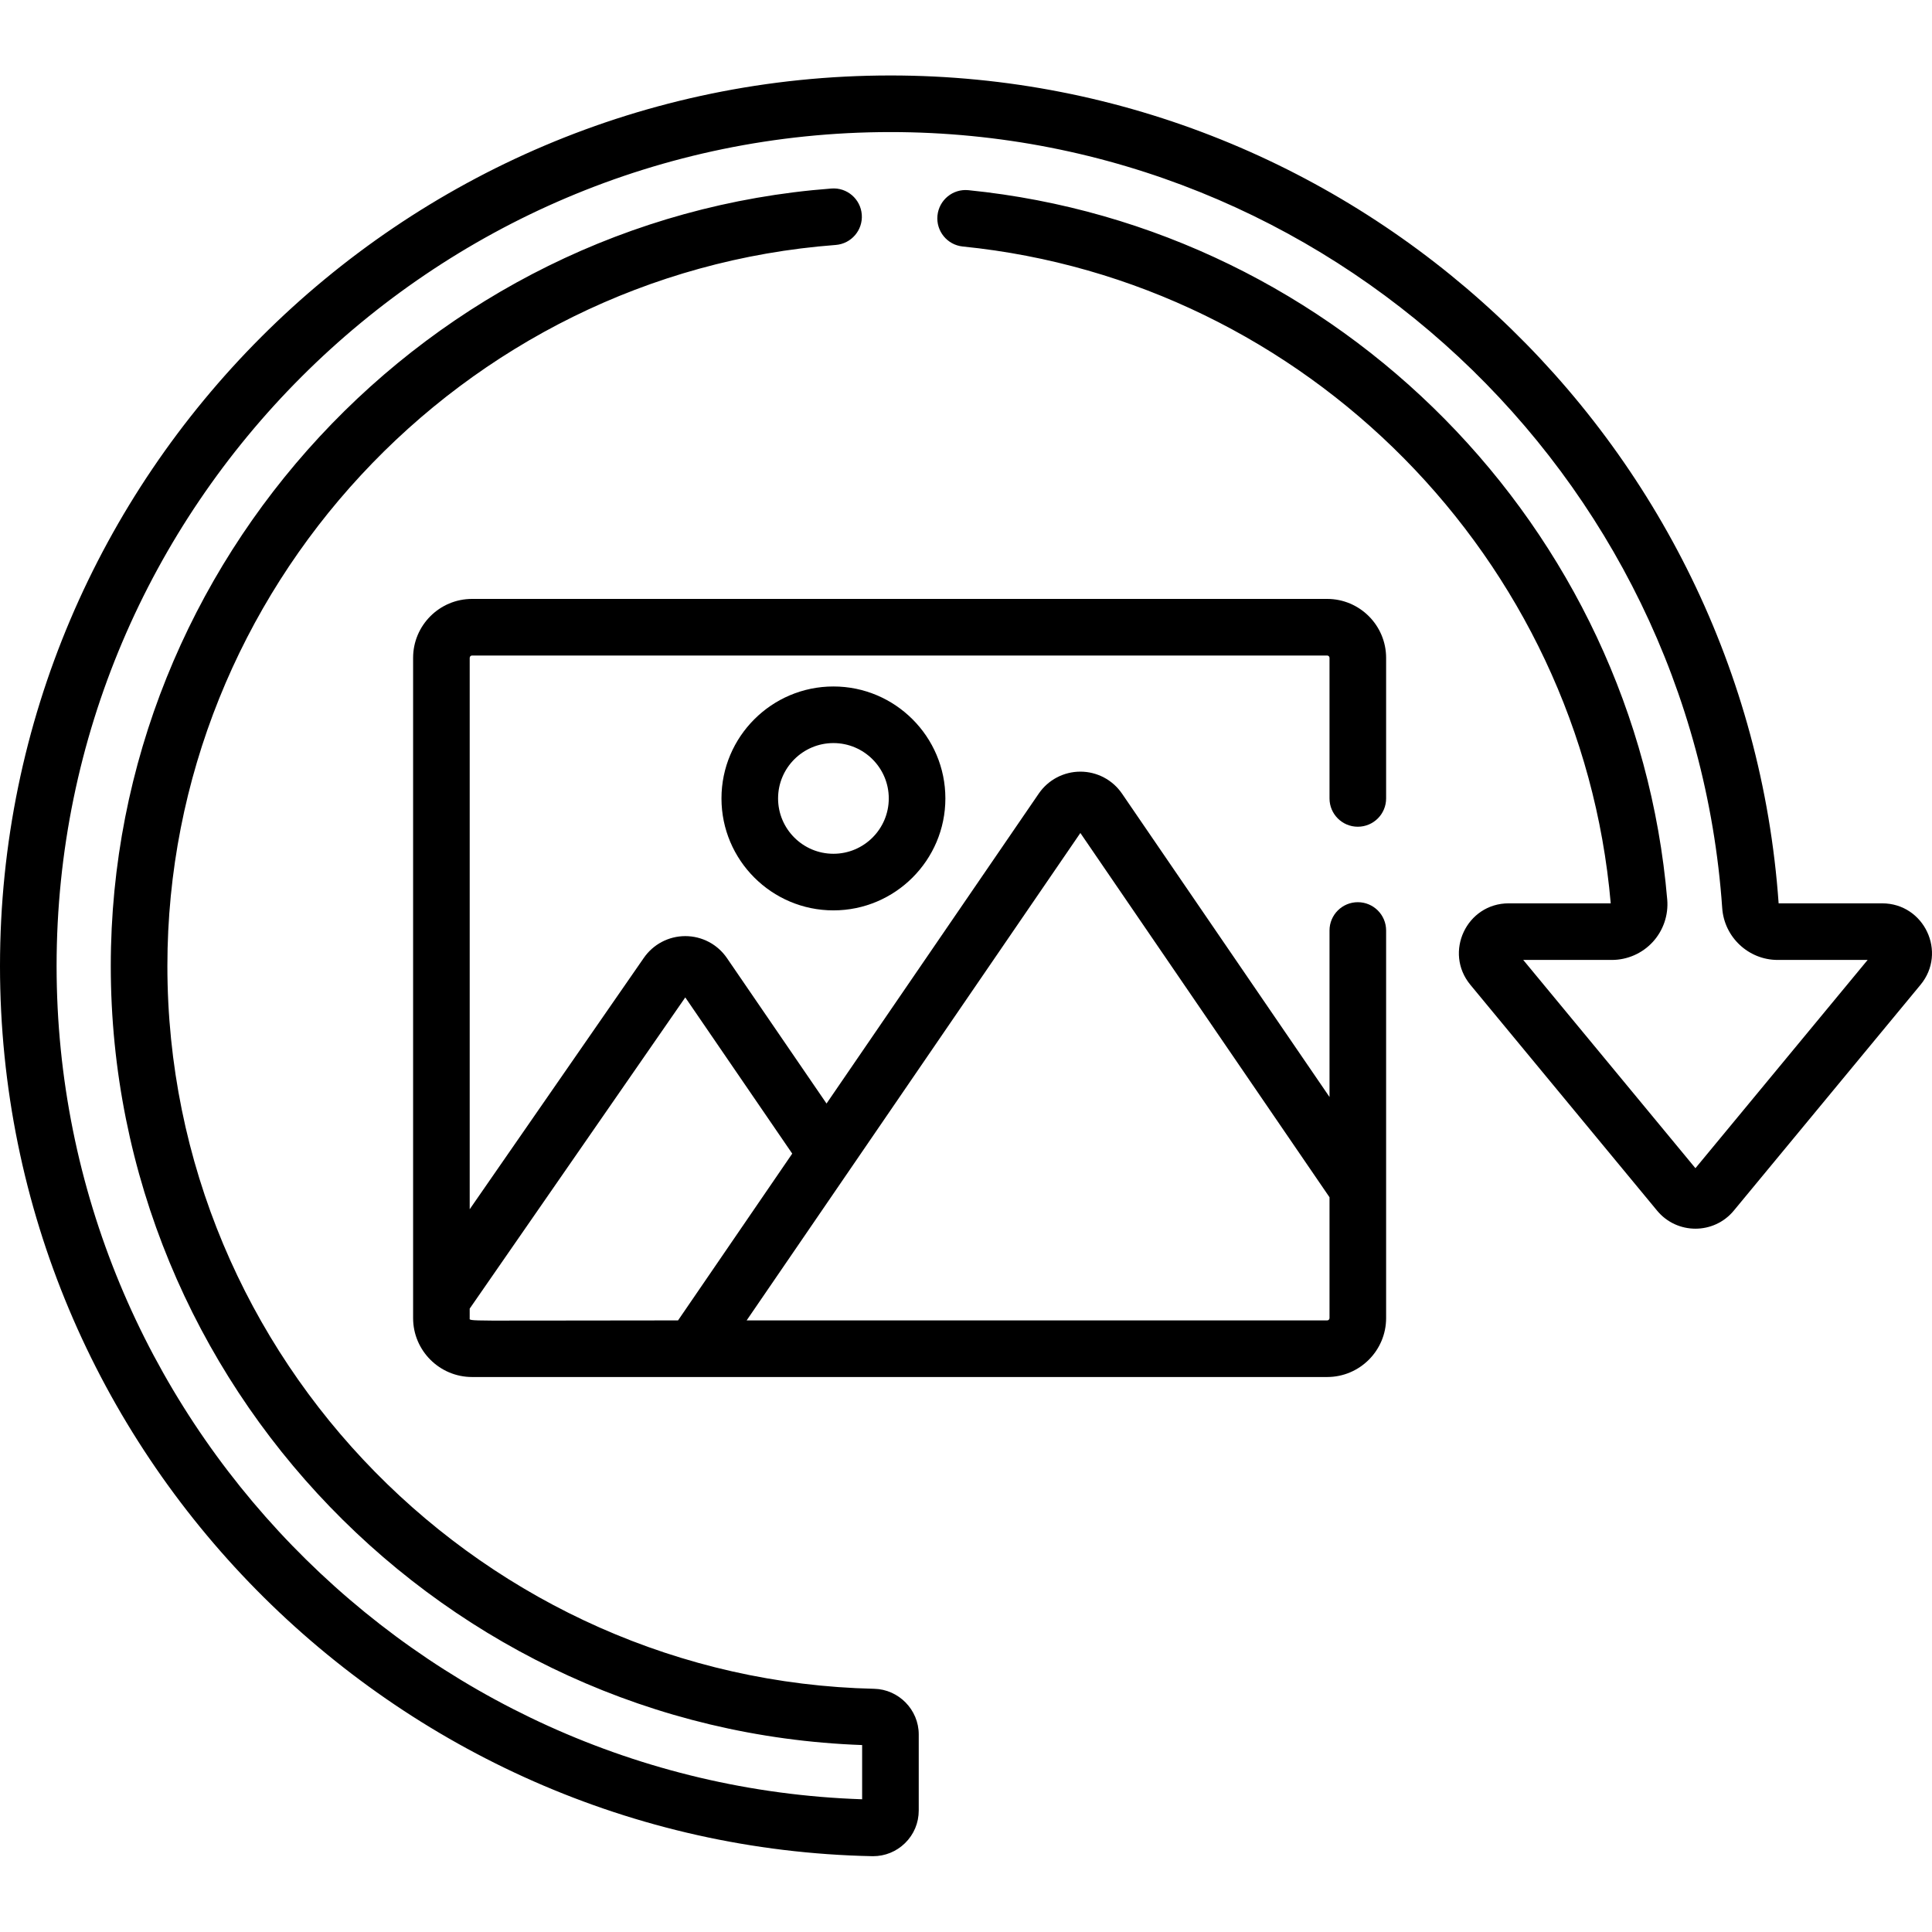
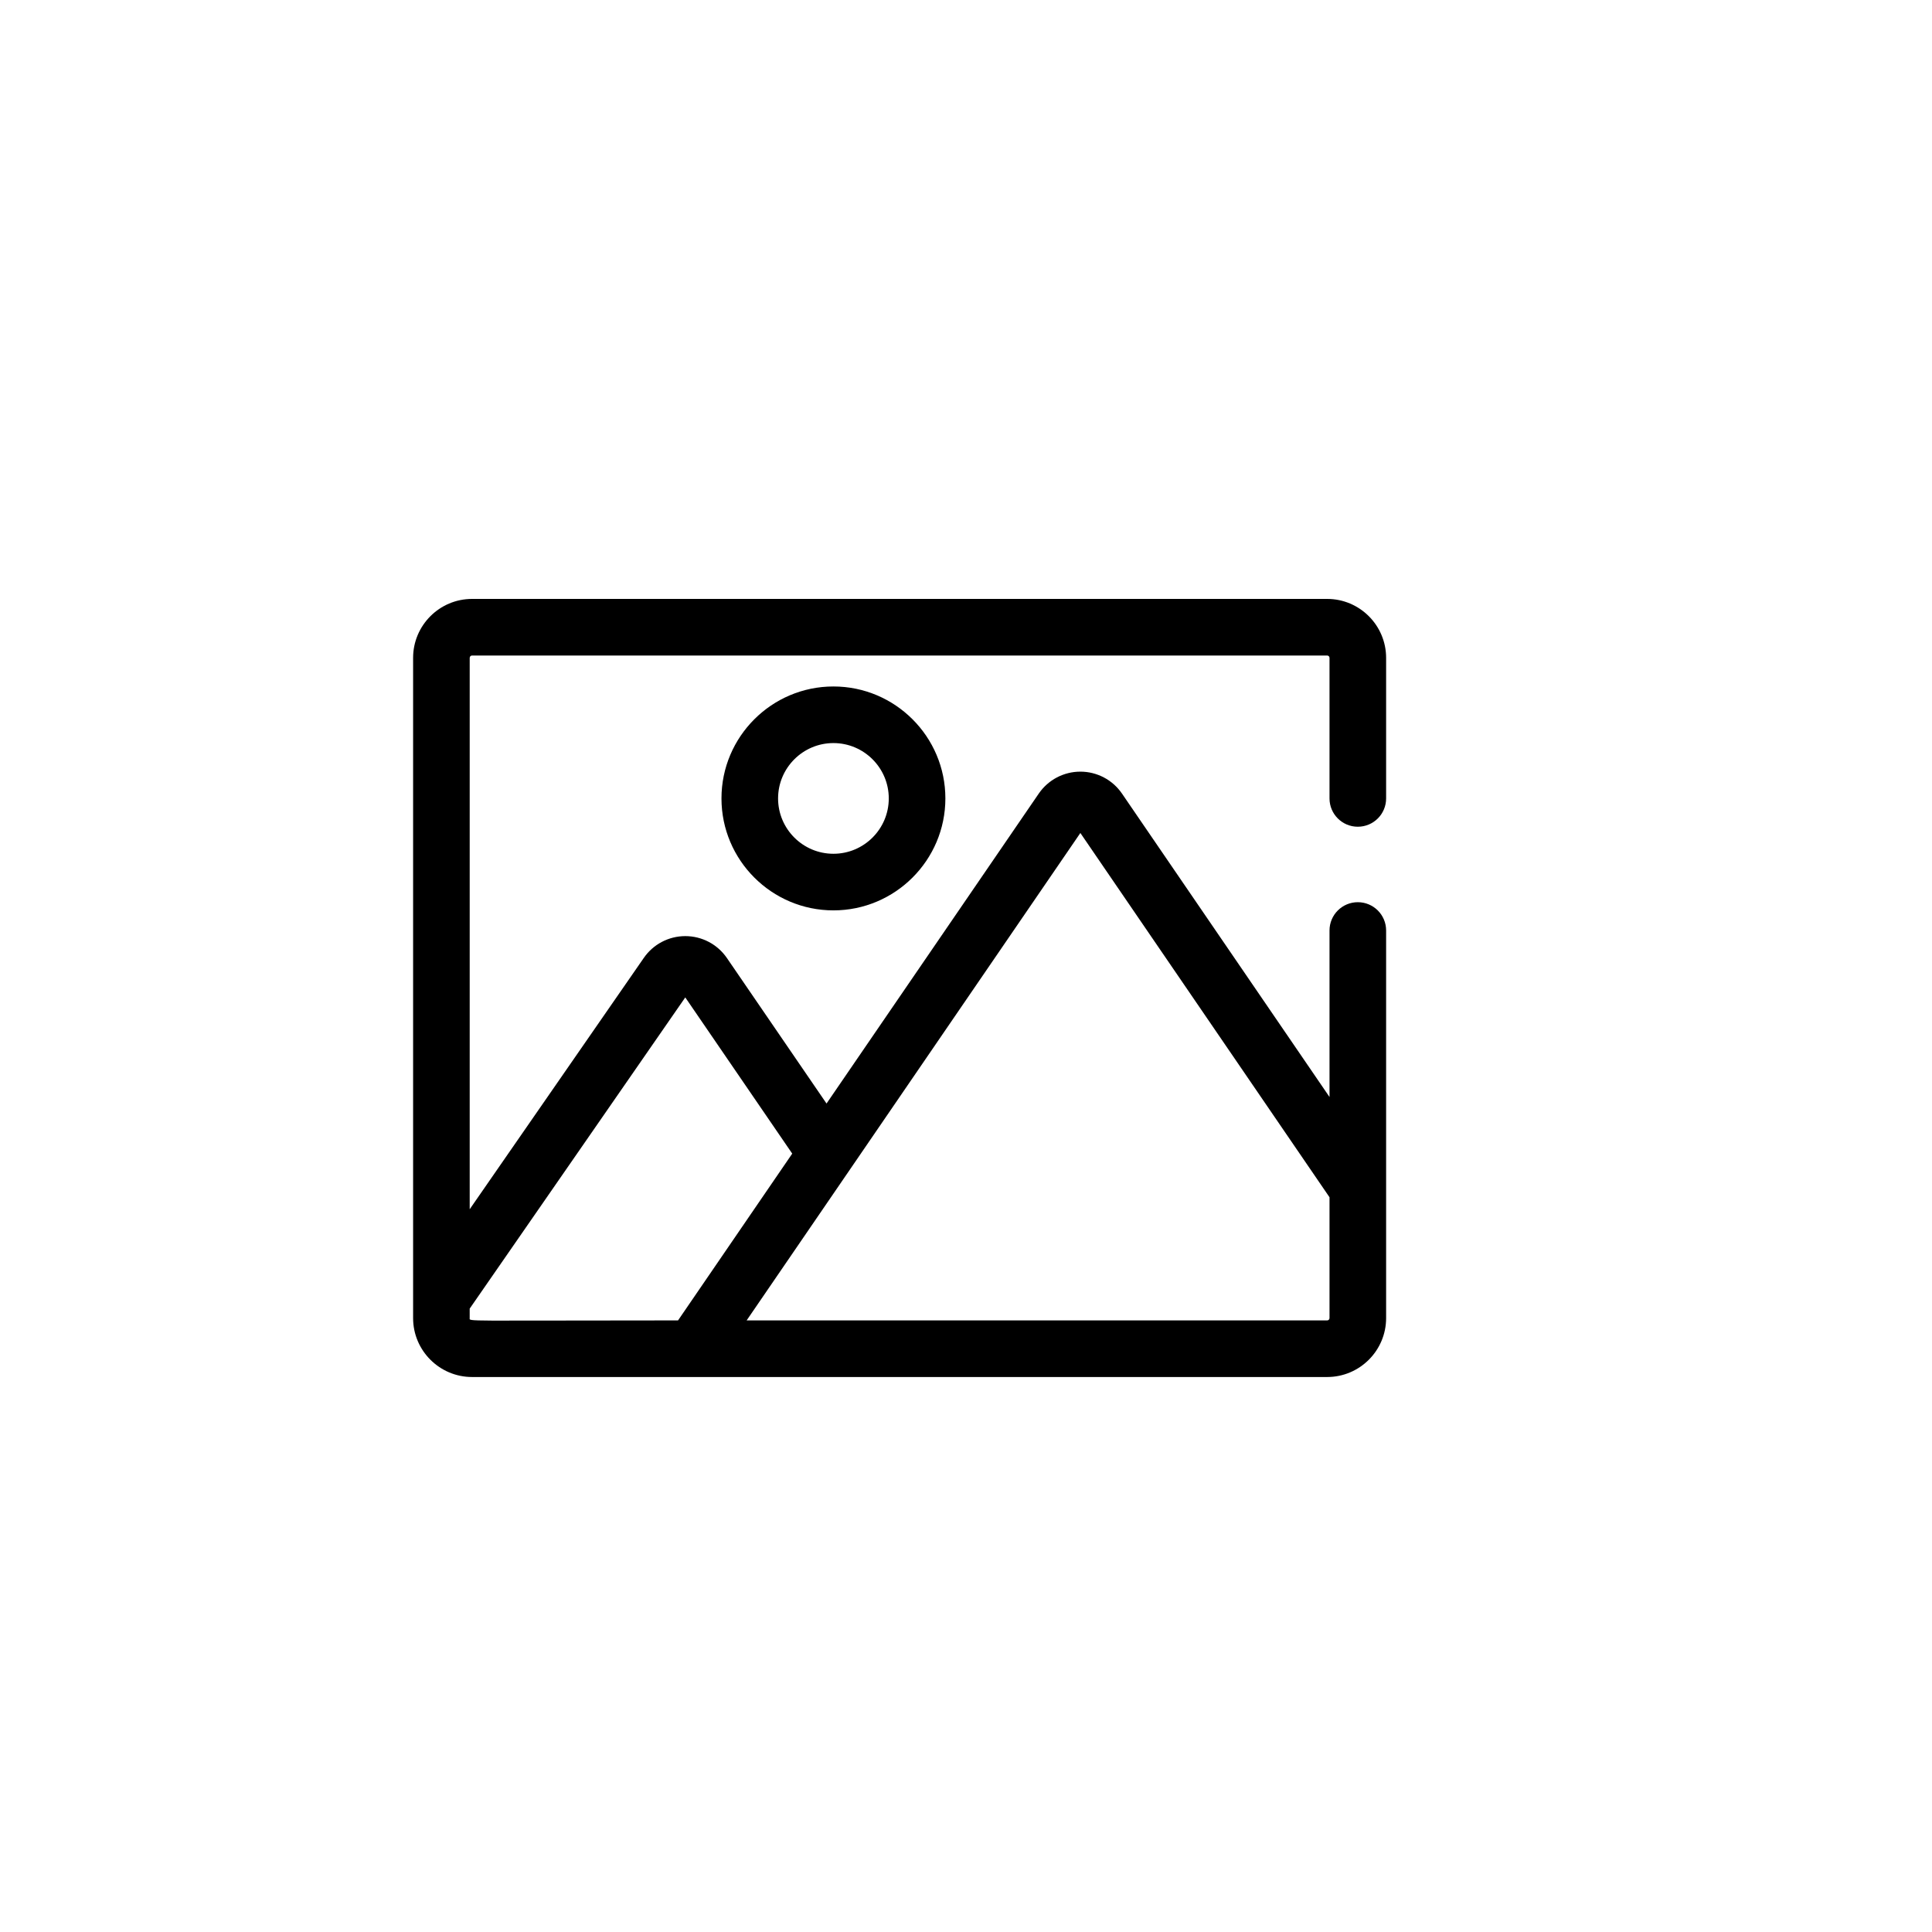
<svg xmlns="http://www.w3.org/2000/svg" height="512pt" viewBox="0 -20 512.001 512" width="512pt">
-   <path d="m191.199 191.59c0 16.359 13.309 29.668 29.668 29.668 16.359 0 29.668-13.309 29.668-29.668s-13.309-29.668-29.668-29.668c-16.359 0-29.668 13.309-29.668 29.668zm44.336 0c0 8.09-6.578 14.668-14.668 14.668-8.086 0-14.668-6.578-14.668-14.668 0-8.086 6.582-14.668 14.668-14.668 8.09 0 14.668 6.582 14.668 14.668zm0 0" />
-   <path d="m389.672 240.992 49.473 59.836c5.289 6.398 15.074 6.367 20.332 0l49.473-59.836c7.117-8.605.988-21.598-10.164-21.598h-27.43c-8.648-123.043-111.996-219.395-235.379-219.395-129.934 0-235.977 106.062-235.977 235.977 0 129.129 104.305 233.328 231.109 235.93.086 0 .172.004.258.004 3.191 0 6.191-1.227 8.48-3.465 2.34-2.293 3.629-5.359 3.629-8.637v-20.18c0-6.516-5.301-11.938-11.812-12.082-102.945-2.305-187.305-87.039-187.305-191.57 0-99.613 77.797-183.539 177.113-191.062 4.129-.316 7.223-3.918 6.91-8.047-.312-4.129-3.902-7.23-8.043-6.91-107.09 8.113-190.98 98.605-190.98 206.02 0 110.961 88.539 202.492 199.117 206.48v14.371c-118.082-3.977-213.477-101.66-213.477-220.852 0-121.641 99.355-220.977 220.977-220.977 115.609 0 212.434 90.336 220.43 205.652.535 7.707 6.98 13.742 14.684 13.742h23.855l-45.637 55.191-45.633-55.191h23.484c4.109 0 8.062-1.734 10.844-4.766 2.785-3.031 4.18-7.121 3.832-11.223-8.414-98.699-87.023-178.133-185.184-188.004-4.121-.422-7.797 2.594-8.211 6.715-.414 4.121 2.59 7.797 6.711 8.211 90.918 9.145 163.785 82.711 171.711 174.066h-27.027c-11.164 0-17.273 13-10.164 21.598zm0 0" />
+   <path d="m191.199 191.59c0 16.359 13.309 29.668 29.668 29.668 16.359 0 29.668-13.309 29.668-29.668s-13.309-29.668-29.668-29.668c-16.359 0-29.668 13.309-29.668 29.668zm44.336 0c0 8.09-6.578 14.668-14.668 14.668-8.086 0-14.668-6.578-14.668-14.668 0-8.086 6.582-14.668 14.668-14.668 8.09 0 14.668 6.582 14.668 14.668m0 0" />
  <path d="m359.836 199.09c4.145 0 7.5-3.355 7.5-7.5v-37.25c0-8.613-7.008-15.621-15.621-15.621h-226.617c-8.613 0-15.621 7.008-15.621 15.621v174.965c0 8.613 7.008 15.617 15.621 15.617h226.617c8.613 0 15.621-7.004 15.621-15.617 0-10.18 0-92.5 0-102.715 0-4.145-3.355-7.5-7.5-7.5-4.145 0-7.5 3.355-7.5 7.5v44.125l-54.996-80.406c-2.492-3.641-6.617-5.816-11.027-5.816-.004 0-.004 0-.004 0-4.41 0-8.535 2.176-11.027 5.816l-56.242 82.137-26.395-38.551c-2.492-3.641-6.613-5.816-11.027-5.816-4.406 0-8.523 2.168-11.016 5.797l-46.125 66.586v-146.121c0-.344.277-.621.621-.621h226.617c.344 0 .621.277.621.621v37.25c0 4.145 3.355 7.5 7.5 7.5zm-73.527 1.66 66.027 96.535v32.02c0 .34-.277.617-.621.617h-153.848c3.785-5.523 84.477-123.387 88.441-129.172zm-104.703 43.574 28.344 41.398-30.262 44.199c-57.586 0-55.215.348-55.215-.621v-2.5zm0 0" />
</svg>